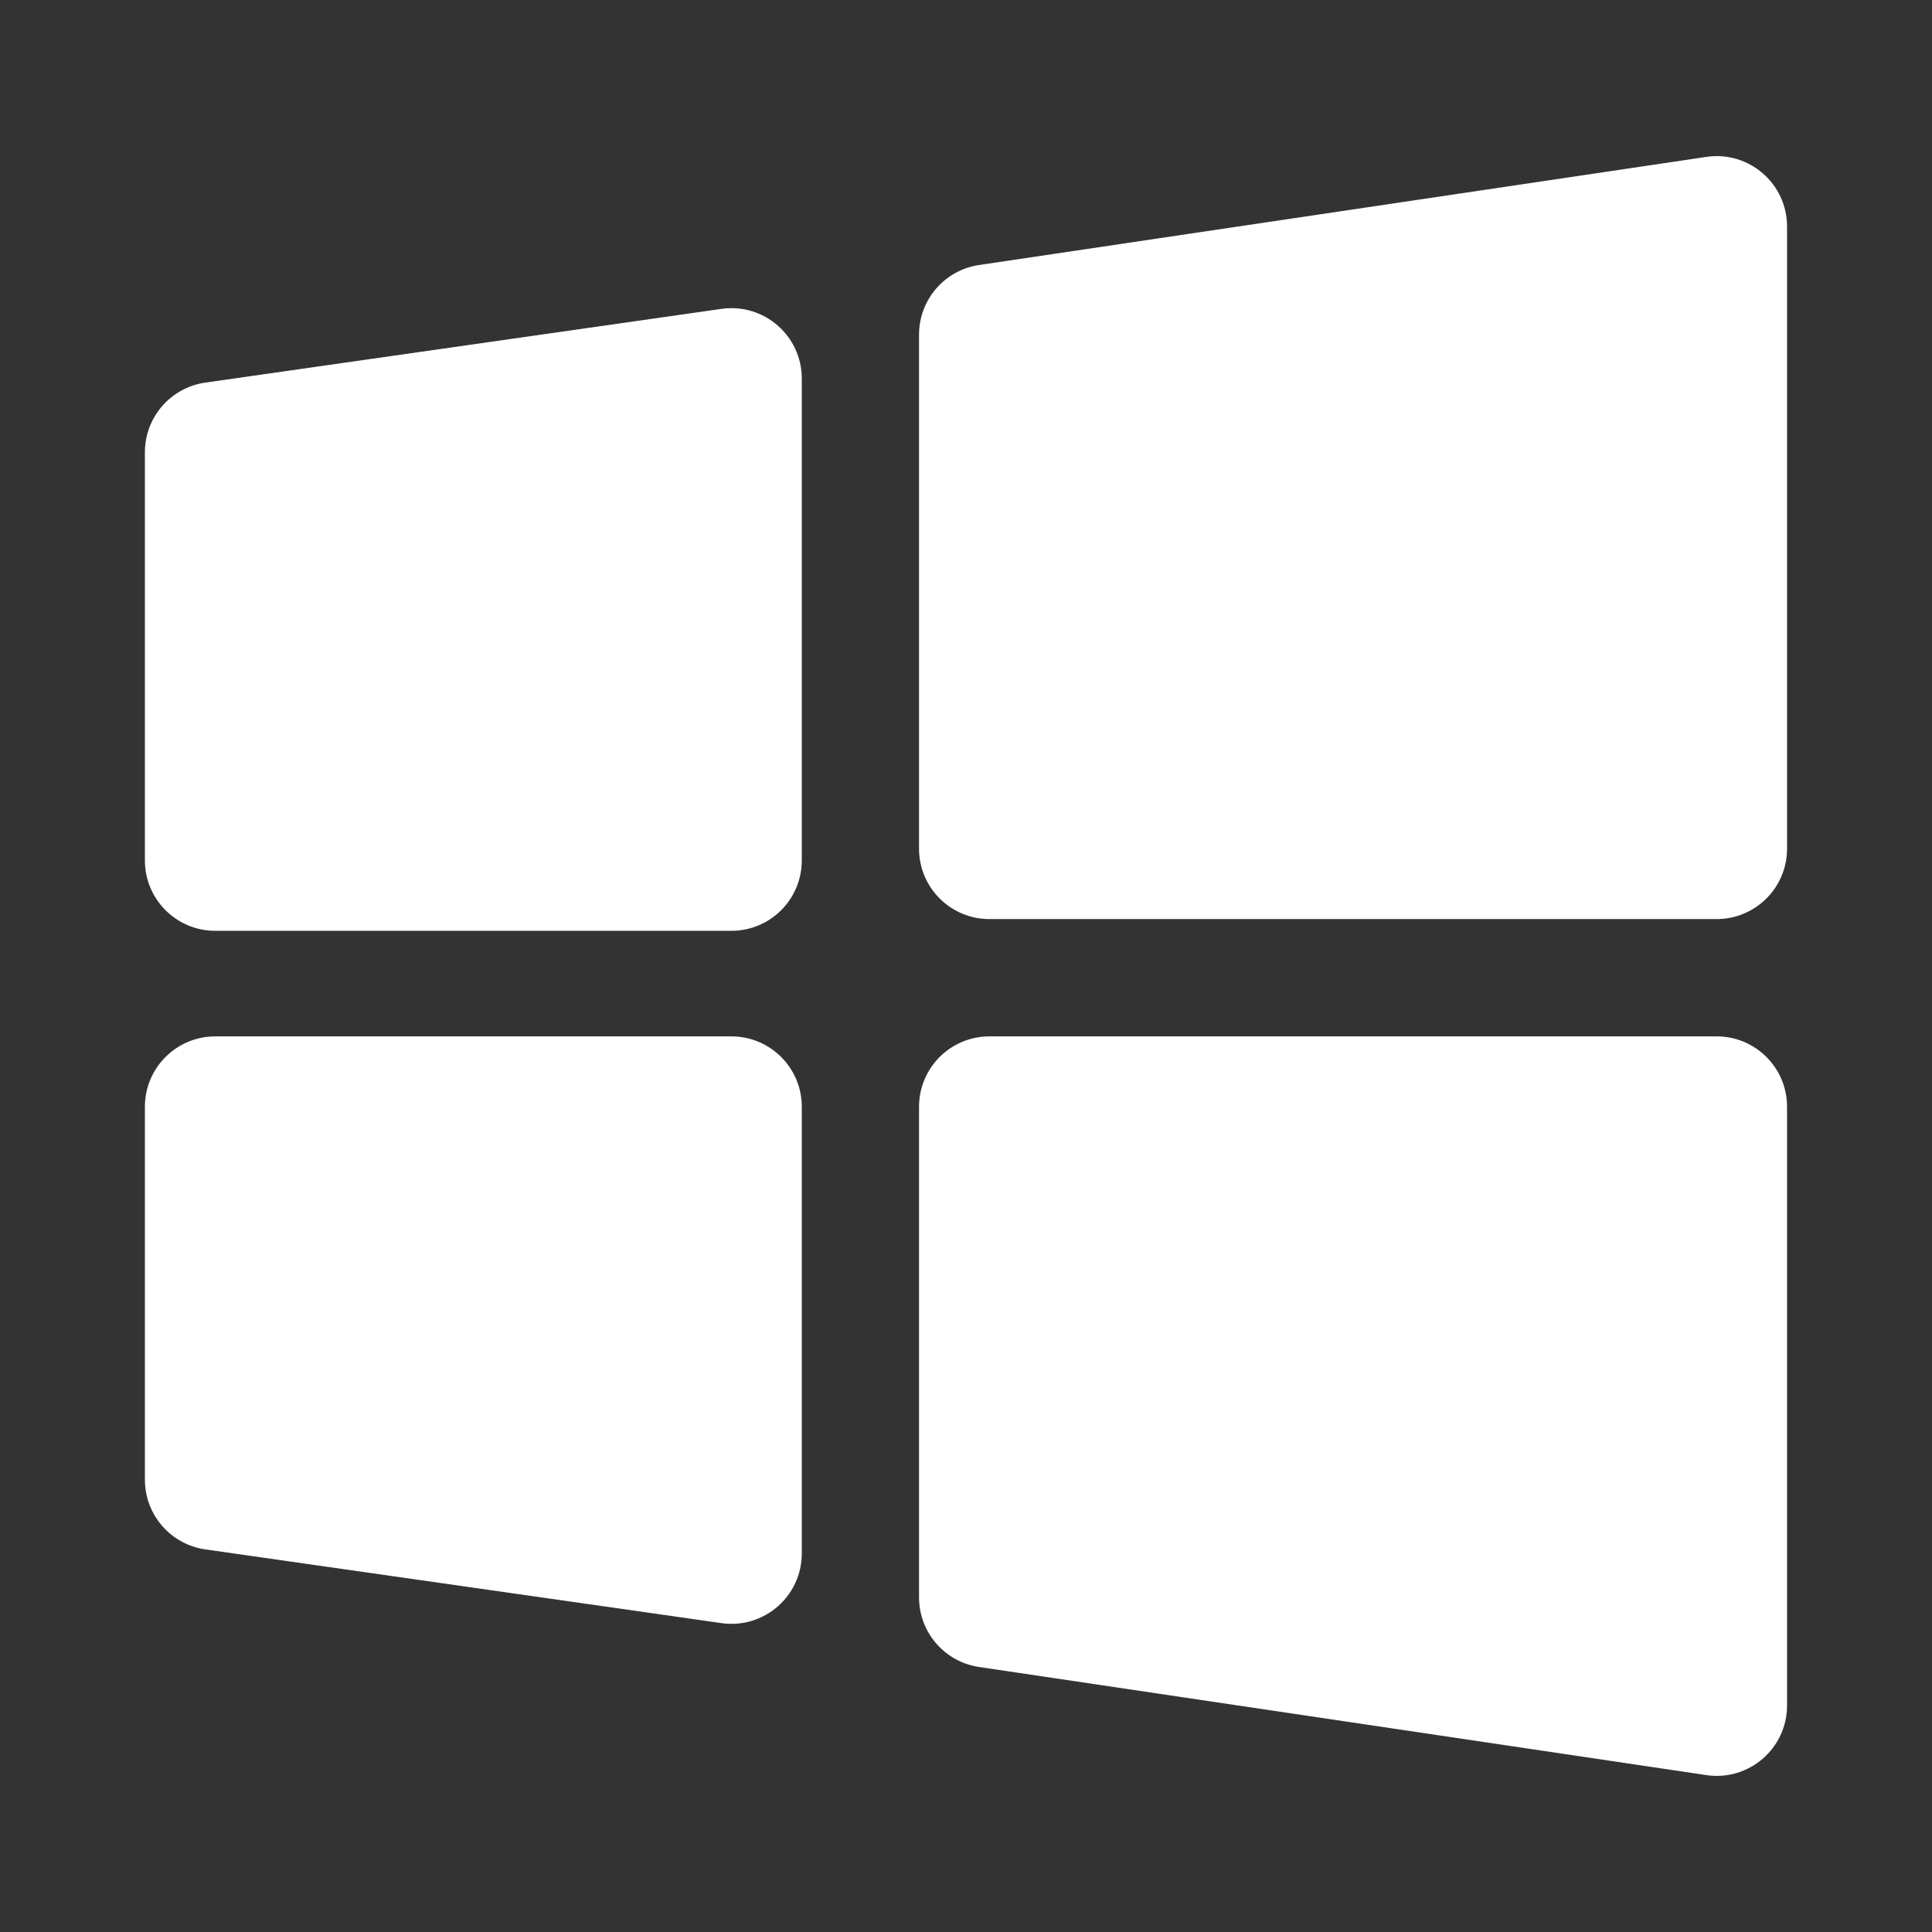
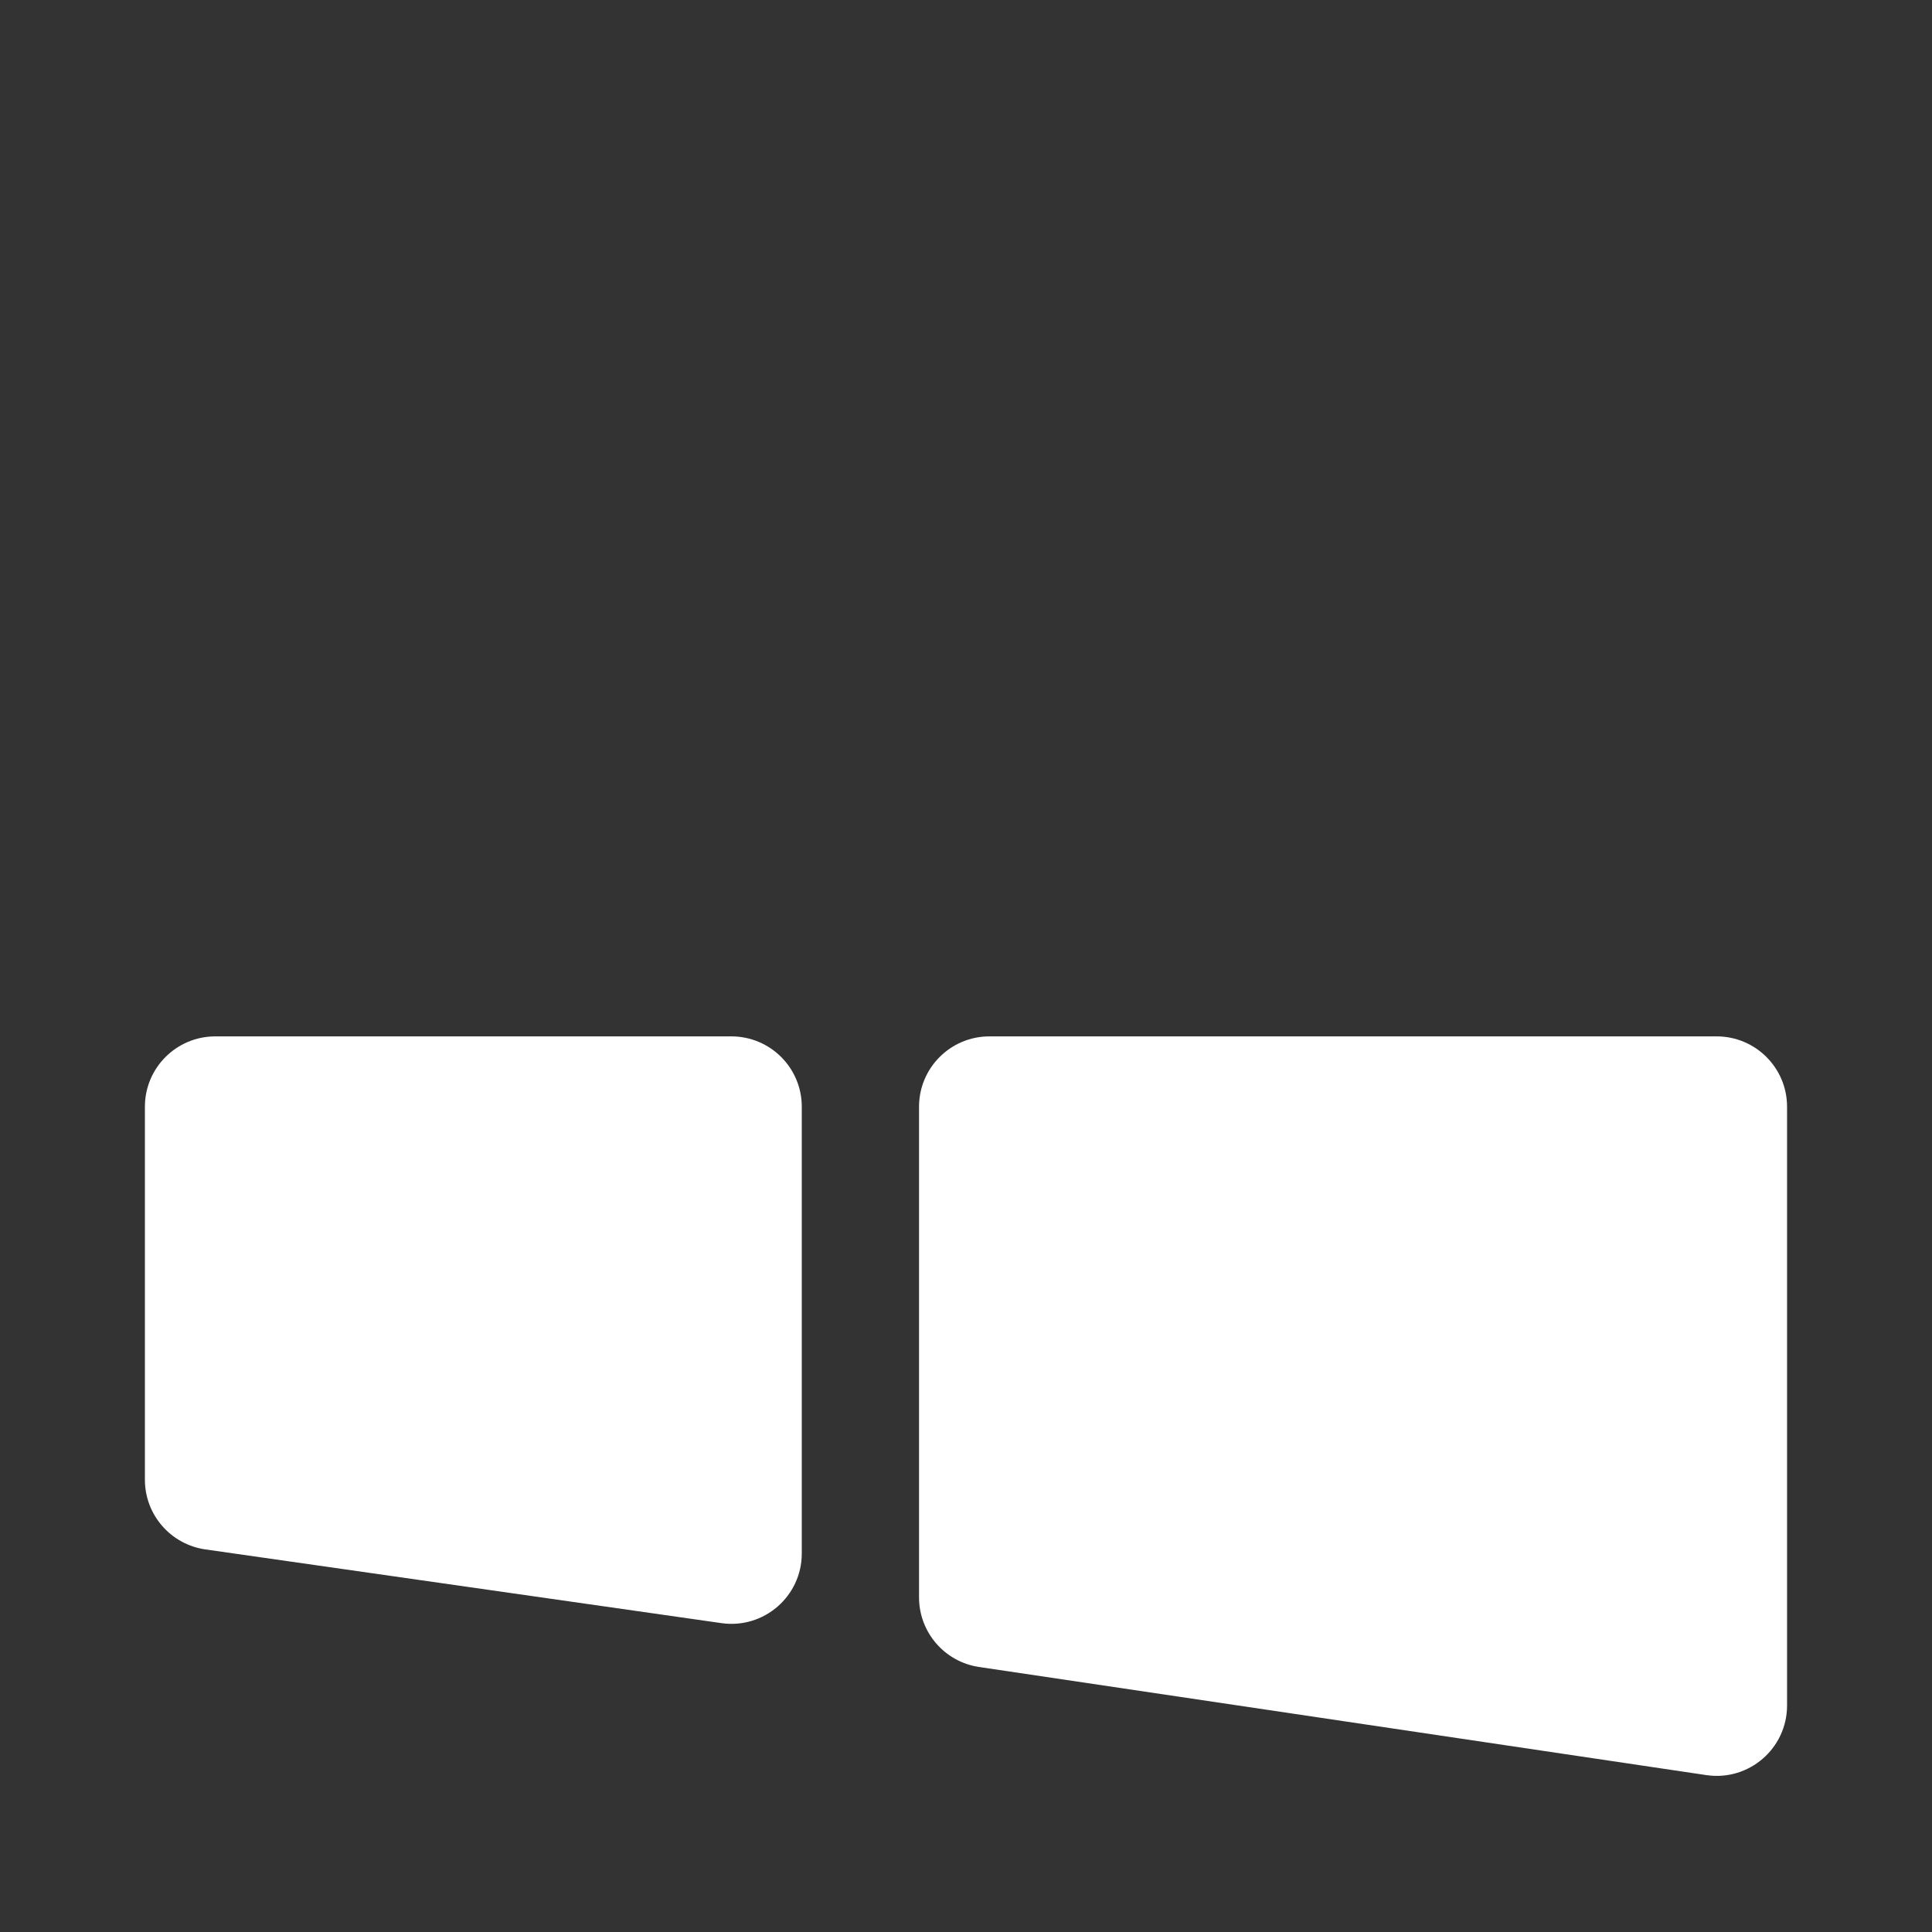
<svg xmlns="http://www.w3.org/2000/svg" width="100" height="100" viewBox="0 0 100 100" fill="none">
  <rect x="0" y="0" width="100" height="100" fill="#333333" stroke="none" />
-   <path d="M47.569 17.32C47.569 15.515 48.891 13.982 50.677 13.717L88.32 8.121C90.52 7.794 92.498 9.499 92.498 11.724V43.928C92.498 45.94 90.867 47.571 88.855 47.571H51.212C49.2 47.571 47.569 45.94 47.569 43.928V17.32Z" fill="white" />
-   <path d="M7.5 23.41C7.5 21.597 8.833 20.06 10.628 19.803L37.342 15.987C39.537 15.674 41.5 17.376 41.5 19.593V44.536C41.5 46.548 39.869 48.179 37.857 48.179H11.143C9.131 48.179 7.5 46.548 7.5 44.536V23.41Z" fill="white" />
  <path d="M47.569 82.68C47.569 84.485 48.891 86.018 50.677 86.283L88.32 91.879C90.52 92.206 92.498 90.501 92.498 88.275V57.285C92.498 55.274 90.867 53.643 88.855 53.643H51.212C49.2 53.643 47.569 55.274 47.569 57.285V82.68Z" fill="white" />
  <path d="M7.5 76.59C7.5 78.403 8.833 79.94 10.628 80.197L37.342 84.013C39.537 84.326 41.5 82.624 41.5 80.407V57.285C41.5 55.274 39.869 53.643 37.857 53.643H11.143C9.131 53.643 7.5 55.274 7.5 57.285V76.59Z" fill="white" />
</svg>